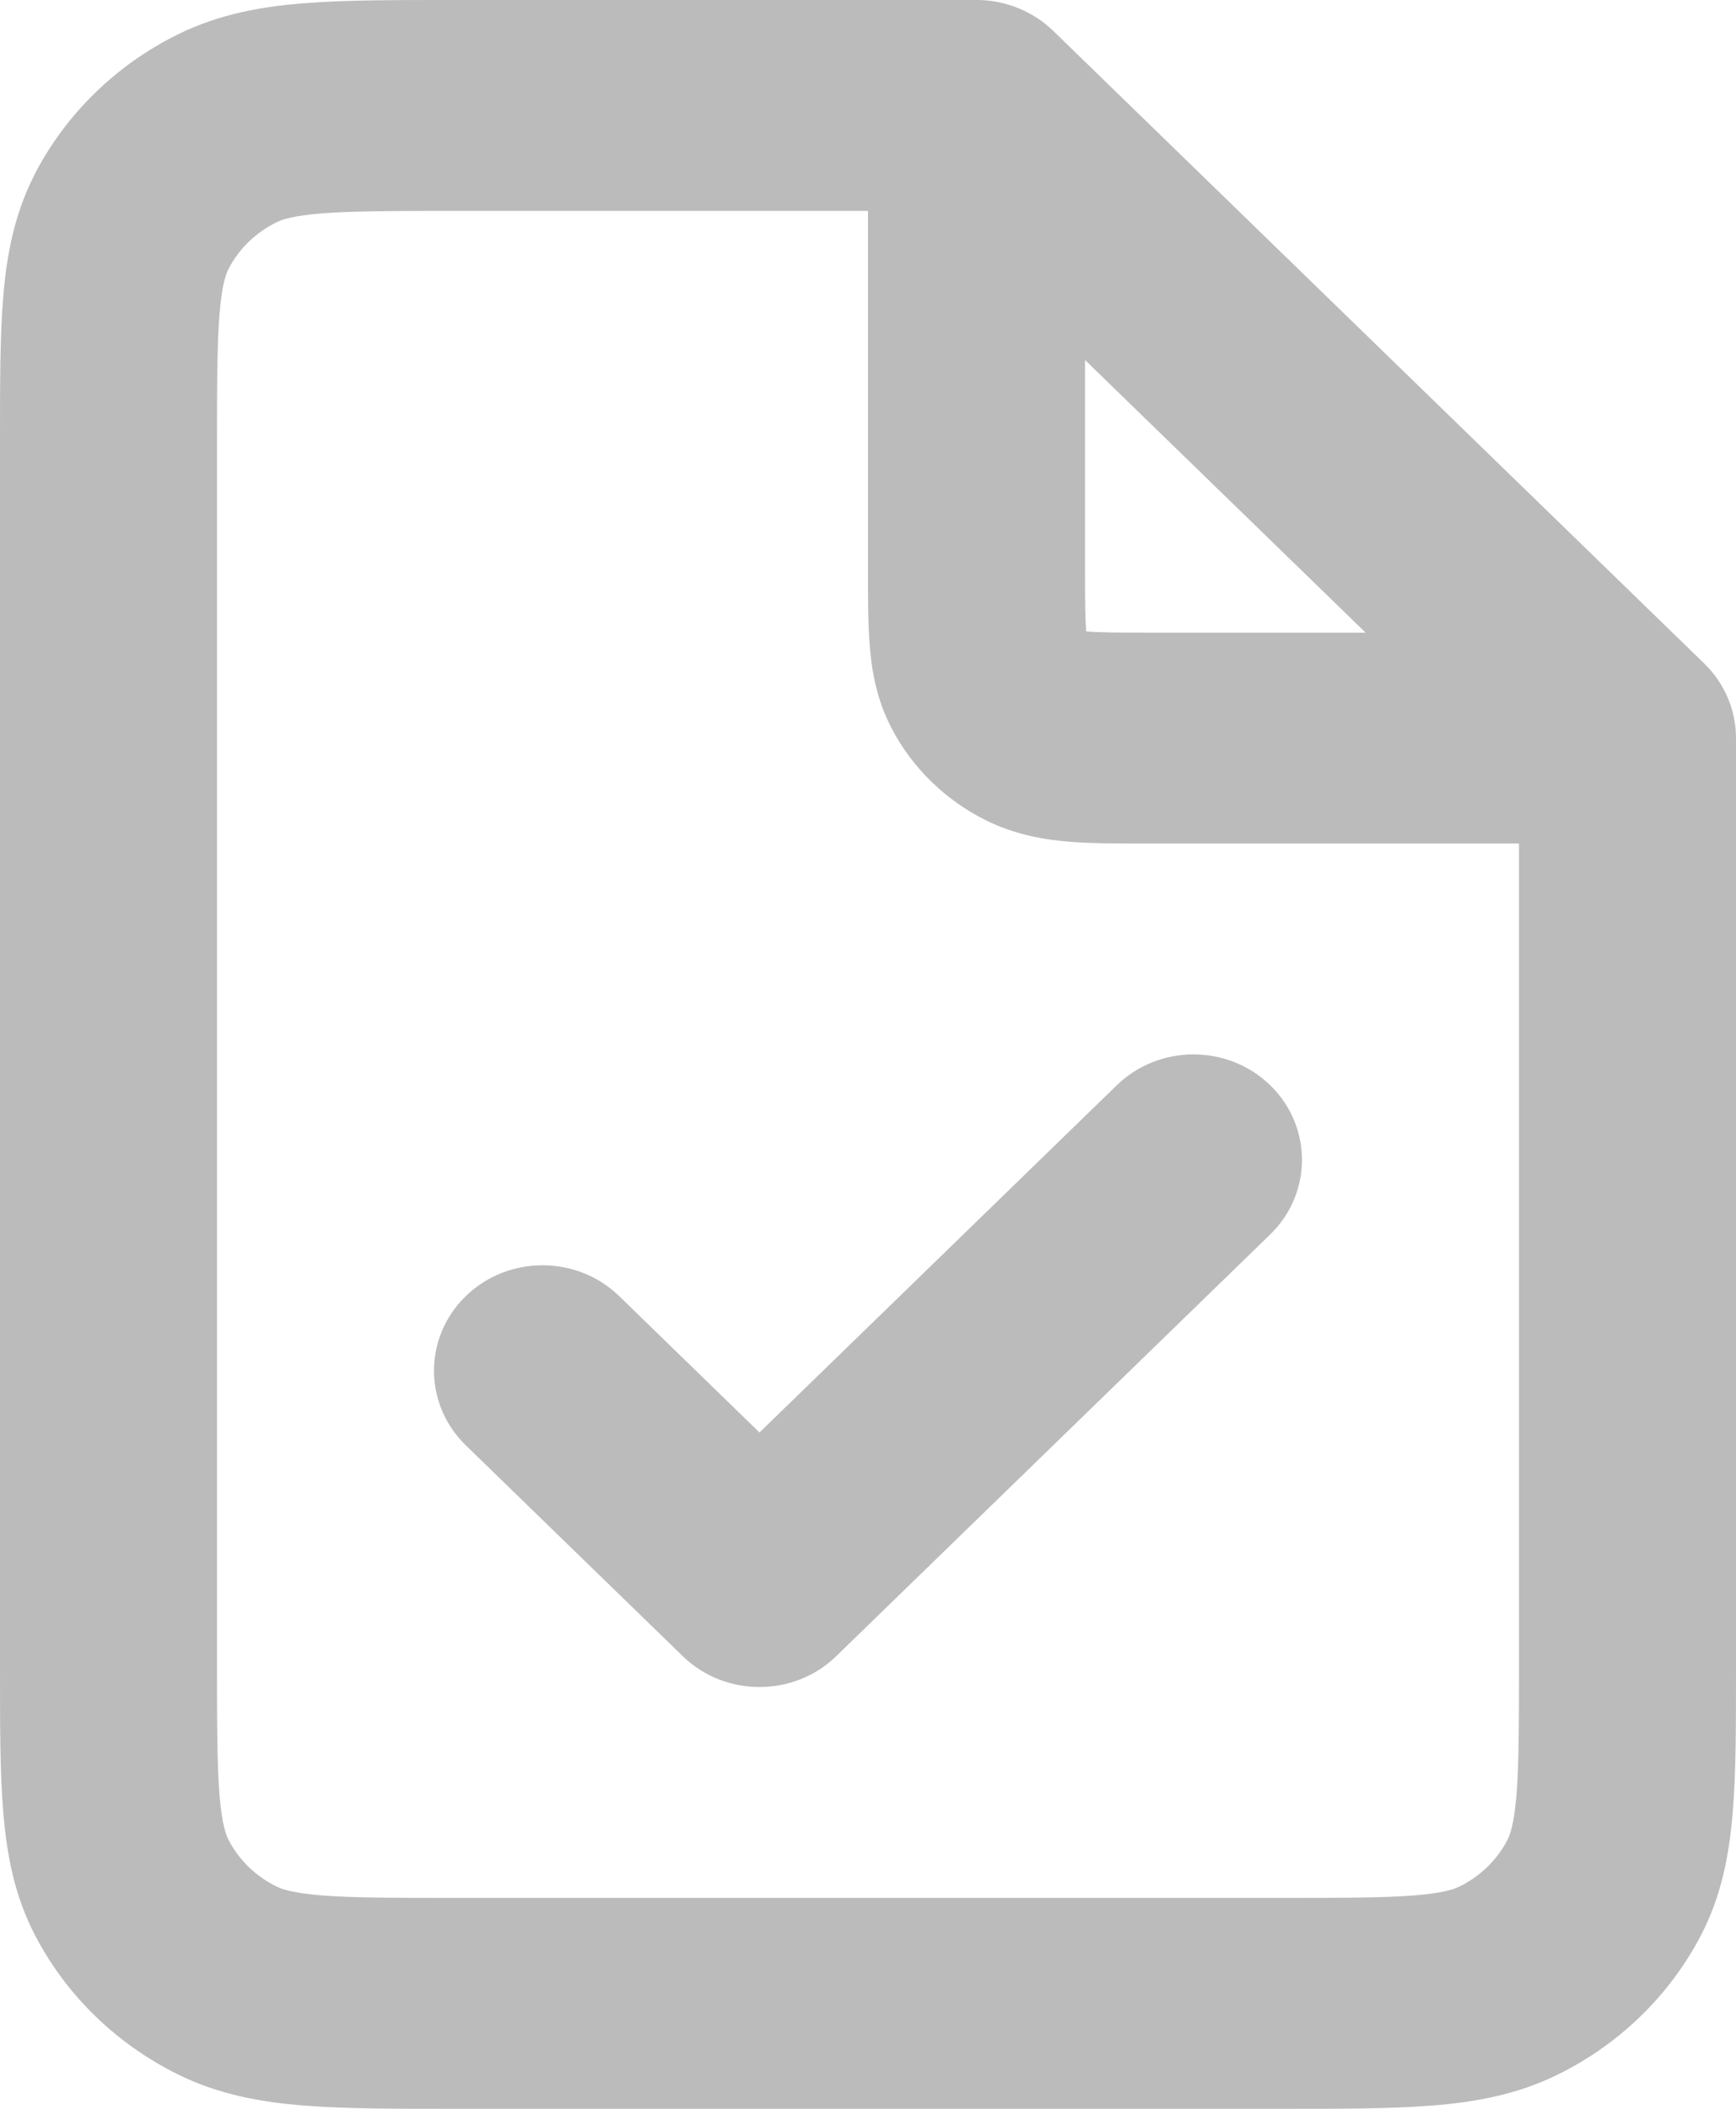
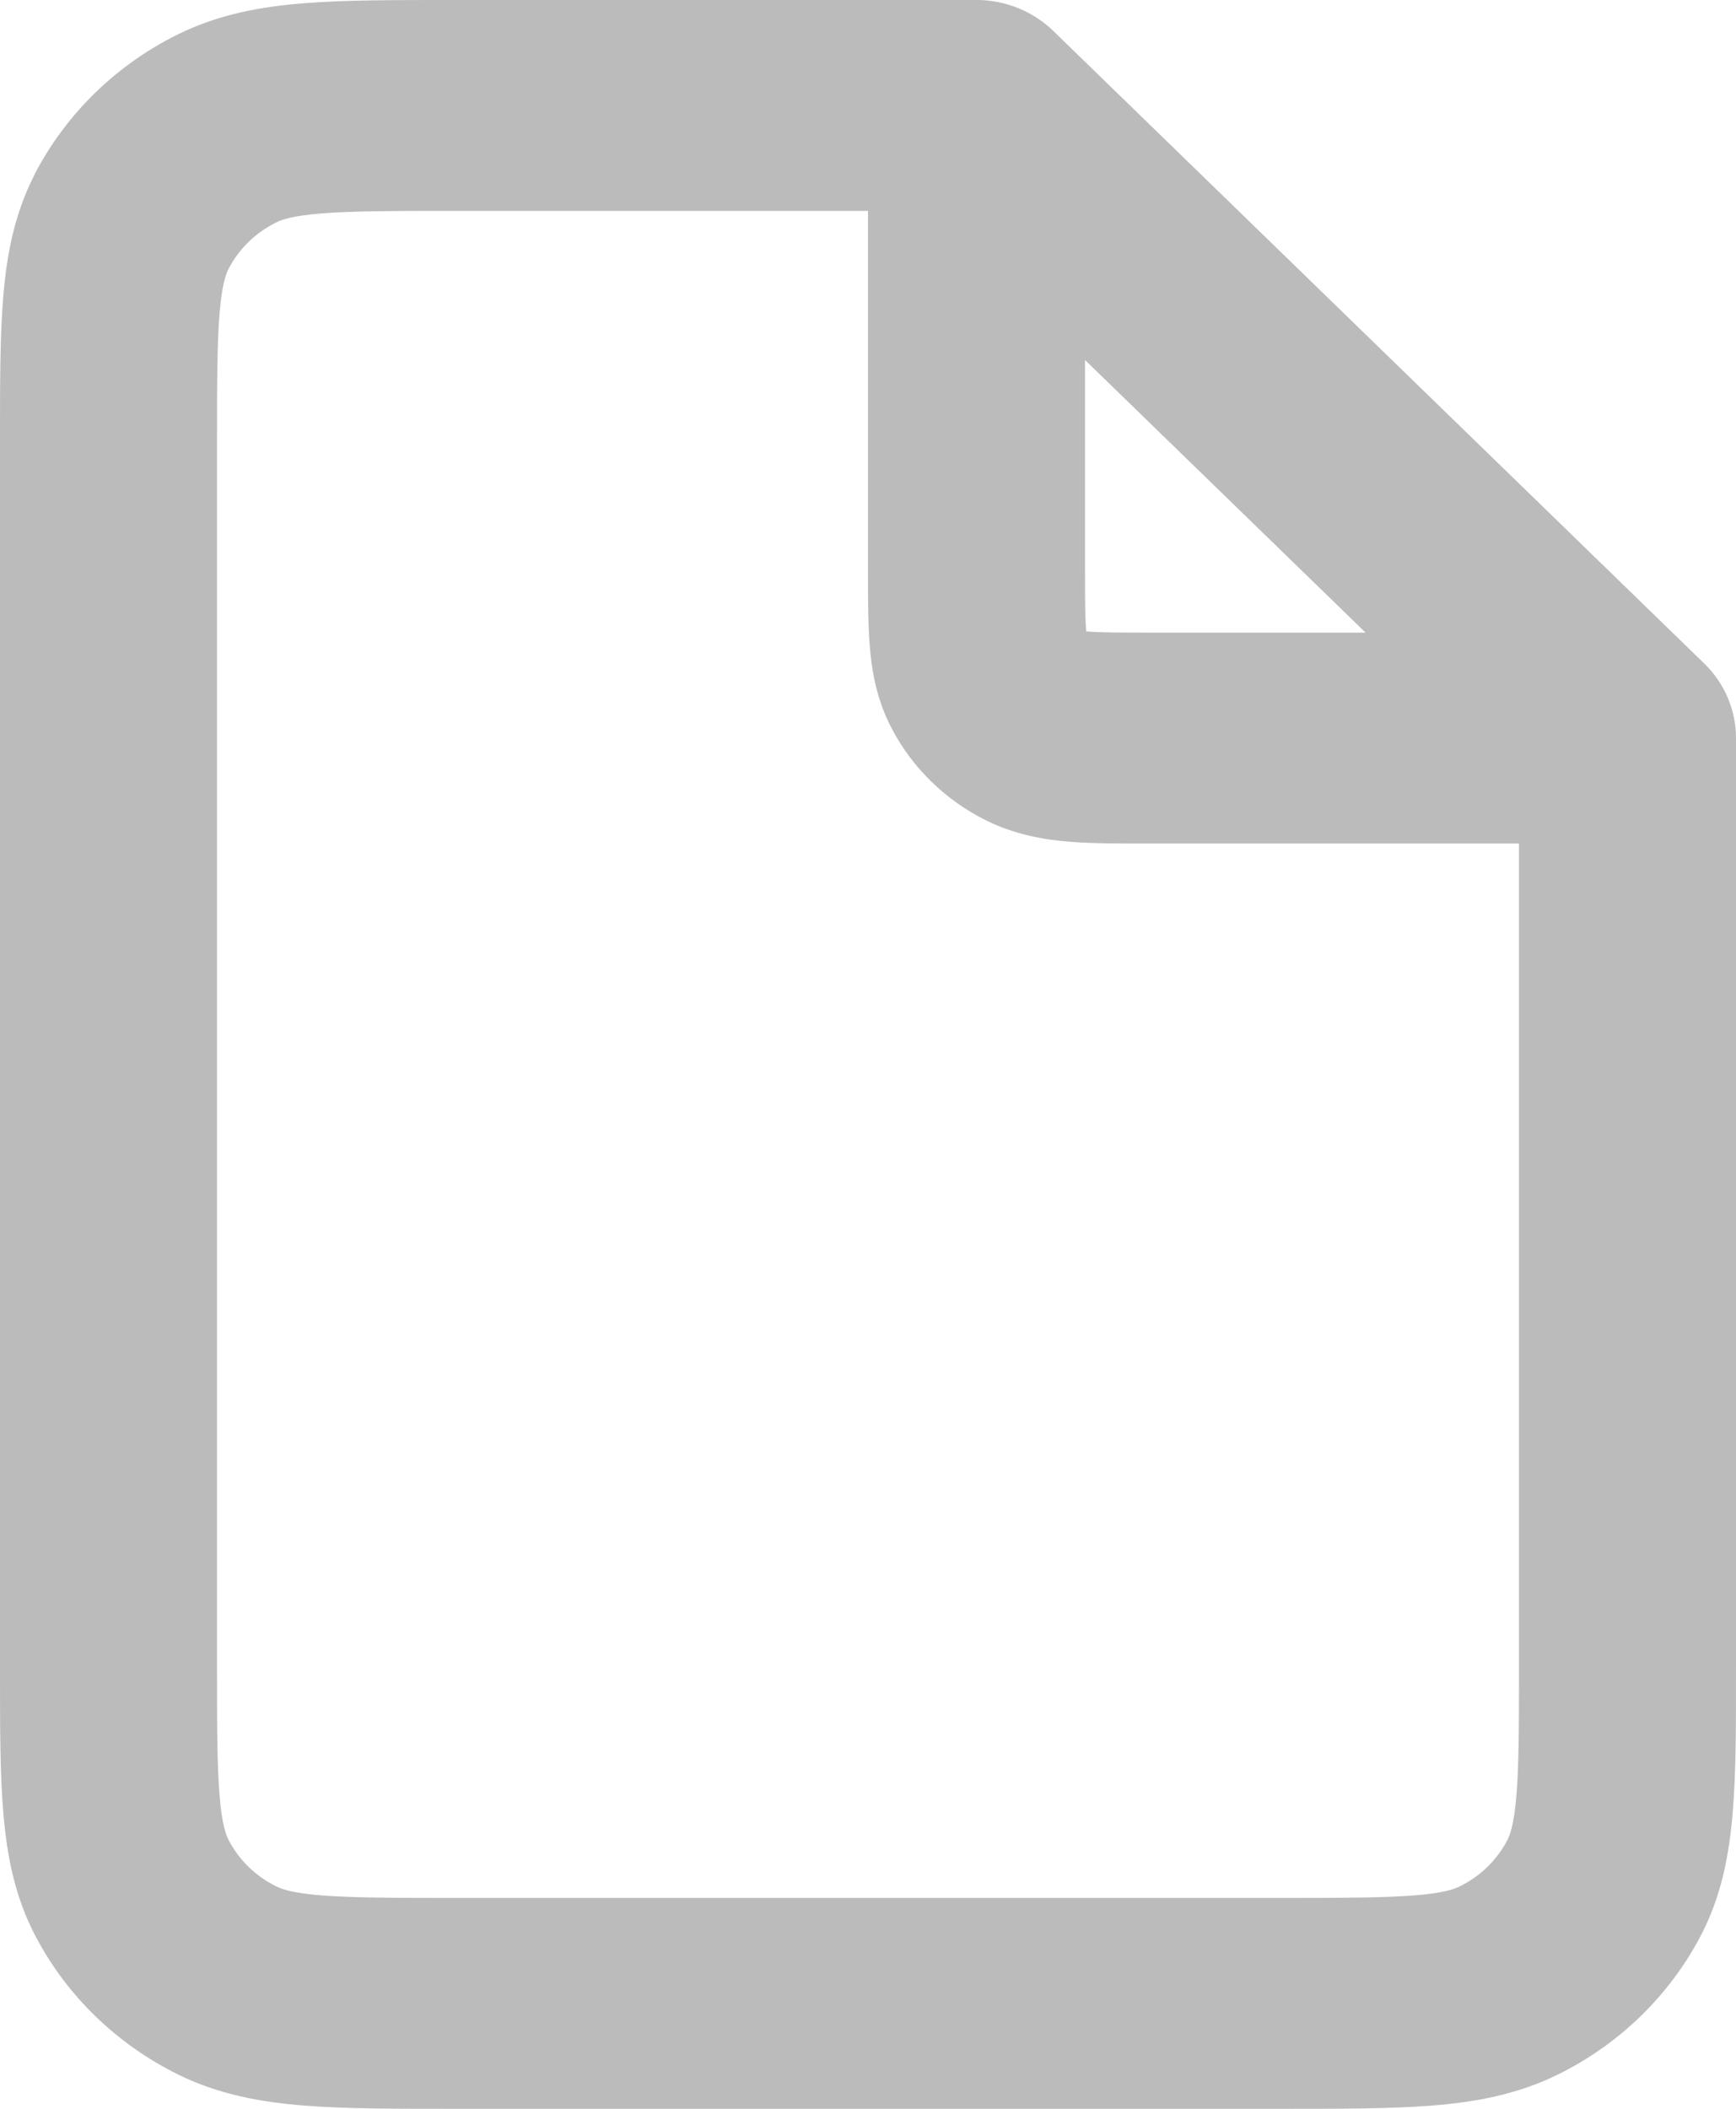
<svg xmlns="http://www.w3.org/2000/svg" width="14" height="17" viewBox="0 0 14 17" fill="none">
-   <path d="M9.006 8.749C9.348 8.417 9.902 8.417 10.244 8.749C10.585 9.081 10.585 9.619 10.244 9.951L6.744 13.351C6.402 13.683 5.848 13.683 5.506 13.351L3.756 11.651L3.74 11.635C3.415 11.302 3.42 10.776 3.756 10.449C4.098 10.117 4.652 10.117 4.994 10.449L6.125 11.548L9.006 8.749Z" fill="#BBBBBB" />
  <path fill-rule="evenodd" clip-rule="evenodd" d="M7.875 1.54397e-06L7.897 0C8.121 0.006 8.335 0.095 8.494 0.249L13.744 5.349C13.908 5.508 14 5.725 14 5.95V13.43C14 13.892 14.001 14.29 13.973 14.616C13.945 14.952 13.883 15.286 13.714 15.608L13.714 15.608C13.462 16.087 13.061 16.478 12.567 16.722L12.567 16.722C12.236 16.886 11.892 16.947 11.546 16.974C11.21 17.001 10.801 17 10.325 17H3.675C3.199 17 2.79 17.001 2.454 16.974C2.108 16.947 1.764 16.886 1.433 16.722C0.947 16.481 0.55 16.1 0.298 15.63L0.286 15.608C0.117 15.286 0.055 14.952 0.027 14.616C-0.001 14.29 1.59535e-06 13.892 1.59535e-06 13.43V3.57C1.59341e-06 3.108 -0.001 2.71 0.027 2.384C0.054 2.059 0.114 1.735 0.271 1.423L0.286 1.392C0.538 0.913 0.939 0.522 1.433 0.278C1.764 0.114 2.108 0.053 2.454 0.026C2.79 -0.001 3.199 1.54397e-06 3.675 1.54397e-06H7.875ZM3.675 1.7C3.171 1.7 2.845 1.701 2.597 1.72C2.359 1.739 2.271 1.771 2.228 1.793C2.063 1.874 1.929 2.004 1.845 2.164C1.823 2.206 1.79 2.292 1.771 2.523C1.751 2.764 1.75 3.08 1.75 3.57V13.43C1.75 13.92 1.751 14.236 1.771 14.477C1.79 14.708 1.823 14.794 1.845 14.836L1.845 14.836C1.929 14.996 2.063 15.126 2.228 15.207L2.228 15.207C2.271 15.229 2.359 15.261 2.597 15.28C2.845 15.299 3.171 15.3 3.675 15.3H10.325C10.829 15.3 11.155 15.299 11.403 15.28C11.641 15.261 11.729 15.229 11.772 15.207L11.772 15.207C11.937 15.126 12.071 14.996 12.155 14.836L12.155 14.836C12.177 14.794 12.21 14.708 12.229 14.477C12.249 14.236 12.25 13.92 12.25 13.43V6.8H9.275C9.044 6.8 8.819 6.801 8.629 6.786C8.429 6.77 8.193 6.732 7.955 6.615C7.626 6.452 7.358 6.192 7.191 5.872L7.191 5.872C7.07 5.641 7.031 5.412 7.015 5.217C6.999 5.033 7 4.814 7 4.59V1.7H3.675ZM8.75 4.59C8.75 4.842 8.751 4.98 8.759 5.079C8.759 5.083 8.76 5.087 8.76 5.09C8.764 5.091 8.767 5.091 8.772 5.091C8.874 5.099 9.016 5.1 9.275 5.1H11.013L8.75 2.902V4.59Z" fill="#BBBBBB" />
</svg>